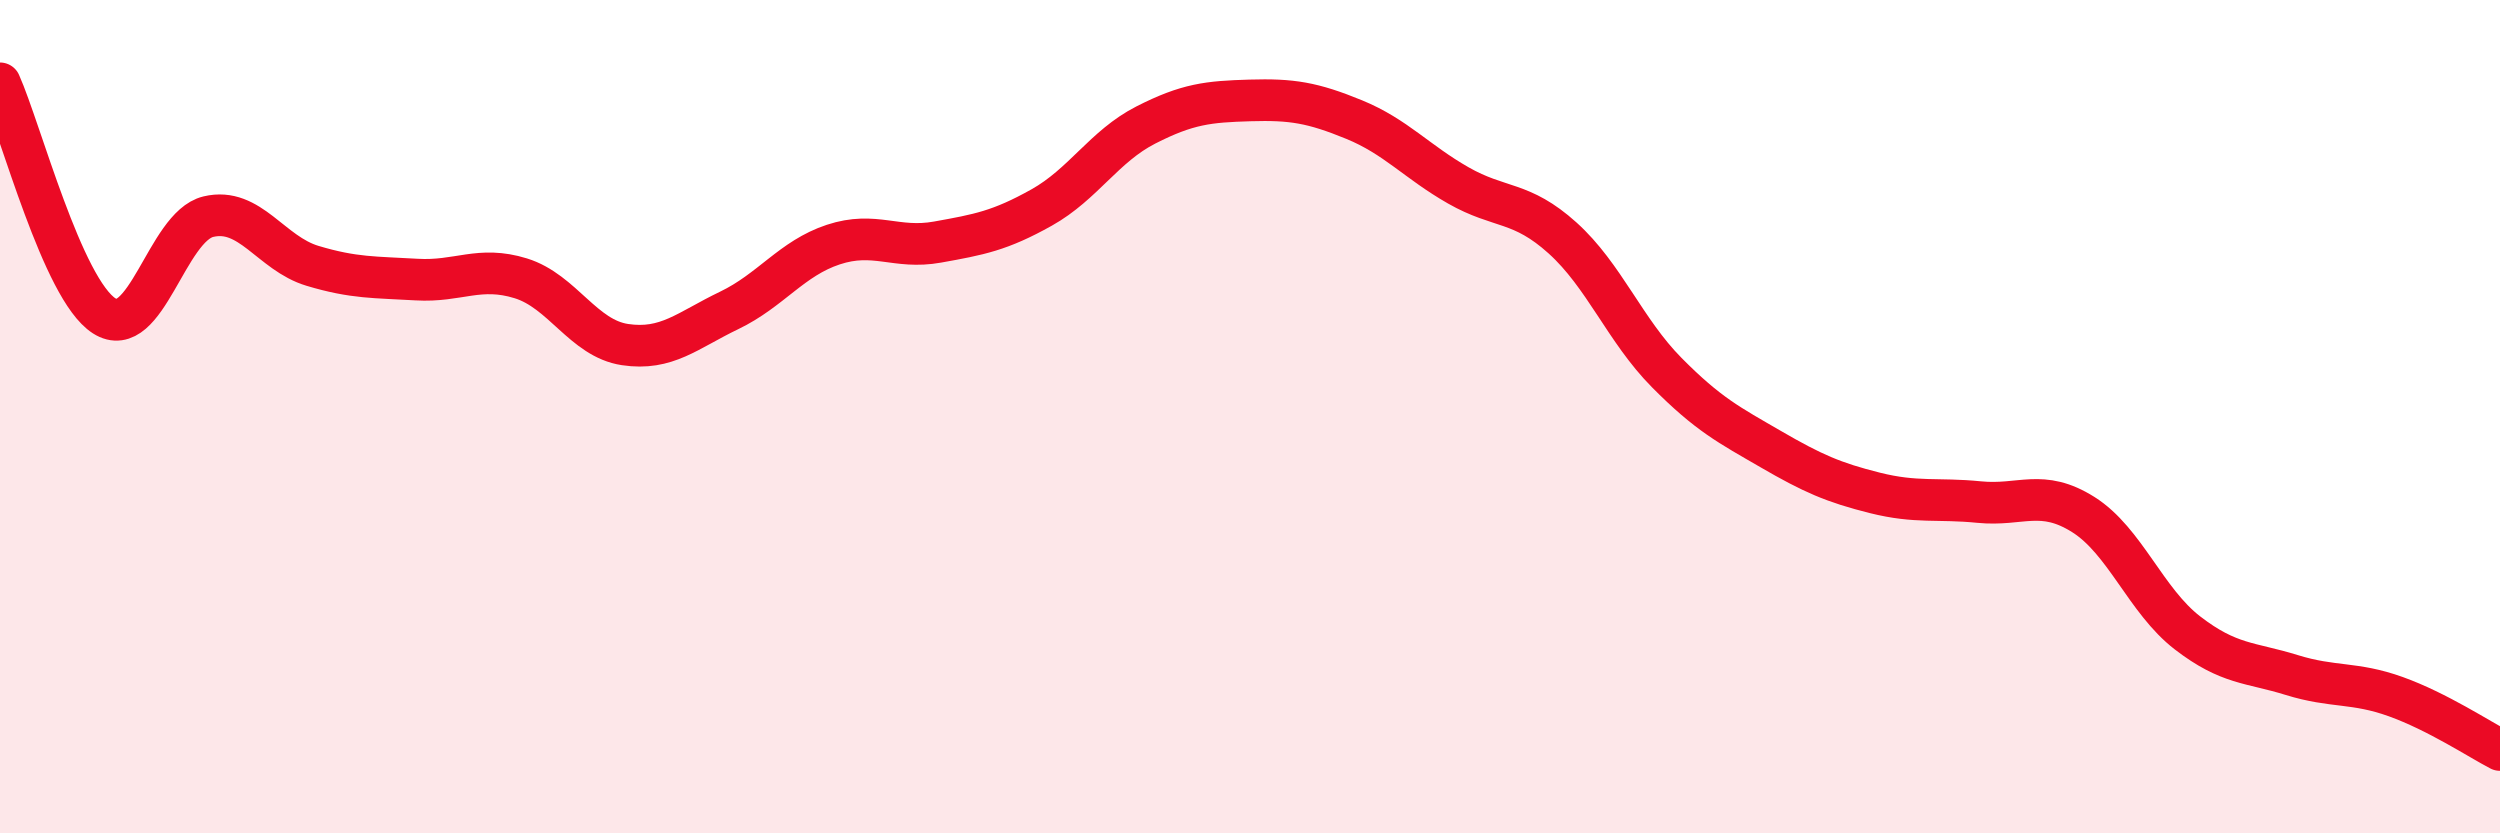
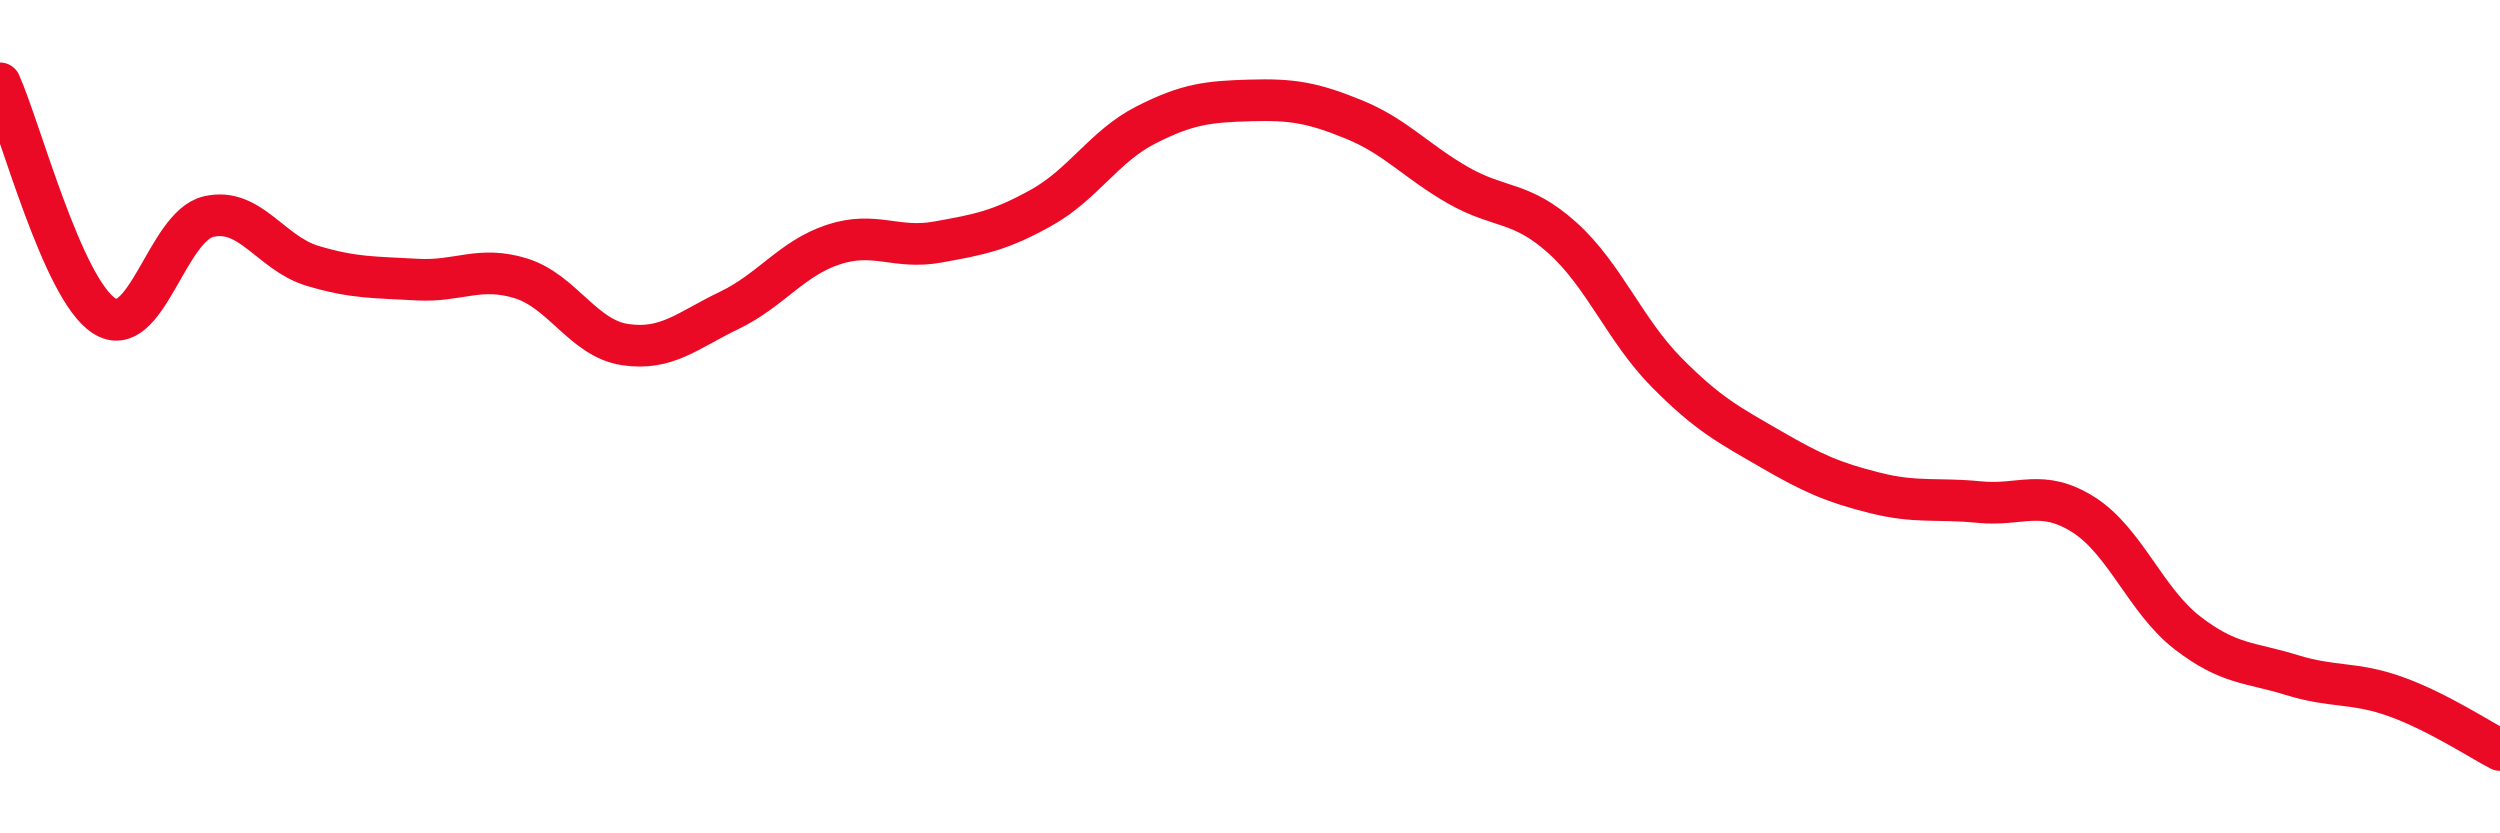
<svg xmlns="http://www.w3.org/2000/svg" width="60" height="20" viewBox="0 0 60 20">
-   <path d="M 0,2 C 0.5,3.12 1.5,6.94 2.5,7.58 C 3.5,8.22 4,5.44 5,5.2 C 6,4.96 6.5,6.08 7.5,6.38 C 8.5,6.68 9,6.65 10,6.71 C 11,6.77 11.5,6.37 12.5,6.68 C 13.5,6.99 14,8.12 15,8.27 C 16,8.42 16.5,7.93 17.5,7.45 C 18.5,6.97 19,6.2 20,5.87 C 21,5.54 21.5,5.99 22.5,5.81 C 23.5,5.63 24,5.54 25,4.98 C 26,4.42 26.5,3.51 27.5,3 C 28.5,2.49 29,2.44 30,2.41 C 31,2.38 31.5,2.46 32.5,2.87 C 33.5,3.28 34,3.88 35,4.45 C 36,5.02 36.5,4.81 37.5,5.71 C 38.5,6.61 39,7.93 40,8.94 C 41,9.95 41.5,10.2 42.5,10.78 C 43.5,11.36 44,11.58 45,11.83 C 46,12.08 46.5,11.95 47.5,12.05 C 48.5,12.15 49,11.72 50,12.35 C 51,12.98 51.5,14.42 52.5,15.19 C 53.5,15.96 54,15.89 55,16.2 C 56,16.51 56.5,16.36 57.5,16.72 C 58.5,17.08 59.5,17.74 60,18L60 20L0 20Z" fill="#EB0A25" opacity="0.1" stroke-linecap="round" stroke-linejoin="round" />
  <path d="M 0,2 C 0.5,3.12 1.5,6.94 2.5,7.58 C 3.5,8.22 4,5.44 5,5.2 C 6,4.96 6.5,6.08 7.5,6.38 C 8.5,6.68 9,6.65 10,6.71 C 11,6.77 11.5,6.37 12.5,6.68 C 13.5,6.99 14,8.12 15,8.27 C 16,8.42 16.5,7.93 17.5,7.45 C 18.5,6.97 19,6.2 20,5.87 C 21,5.54 21.5,5.99 22.5,5.81 C 23.5,5.63 24,5.54 25,4.98 C 26,4.42 26.5,3.51 27.5,3 C 28.5,2.49 29,2.44 30,2.41 C 31,2.38 31.5,2.46 32.5,2.87 C 33.5,3.28 34,3.88 35,4.45 C 36,5.02 36.5,4.81 37.5,5.71 C 38.5,6.61 39,7.93 40,8.94 C 41,9.95 41.5,10.2 42.5,10.78 C 43.5,11.36 44,11.58 45,11.83 C 46,12.08 46.5,11.95 47.5,12.05 C 48.5,12.15 49,11.72 50,12.35 C 51,12.98 51.5,14.42 52.5,15.19 C 53.5,15.96 54,15.89 55,16.2 C 56,16.51 56.5,16.36 57.5,16.72 C 58.5,17.08 59.5,17.74 60,18" stroke="#EB0A25" stroke-width="1" fill="none" stroke-linecap="round" stroke-linejoin="round" />
</svg>